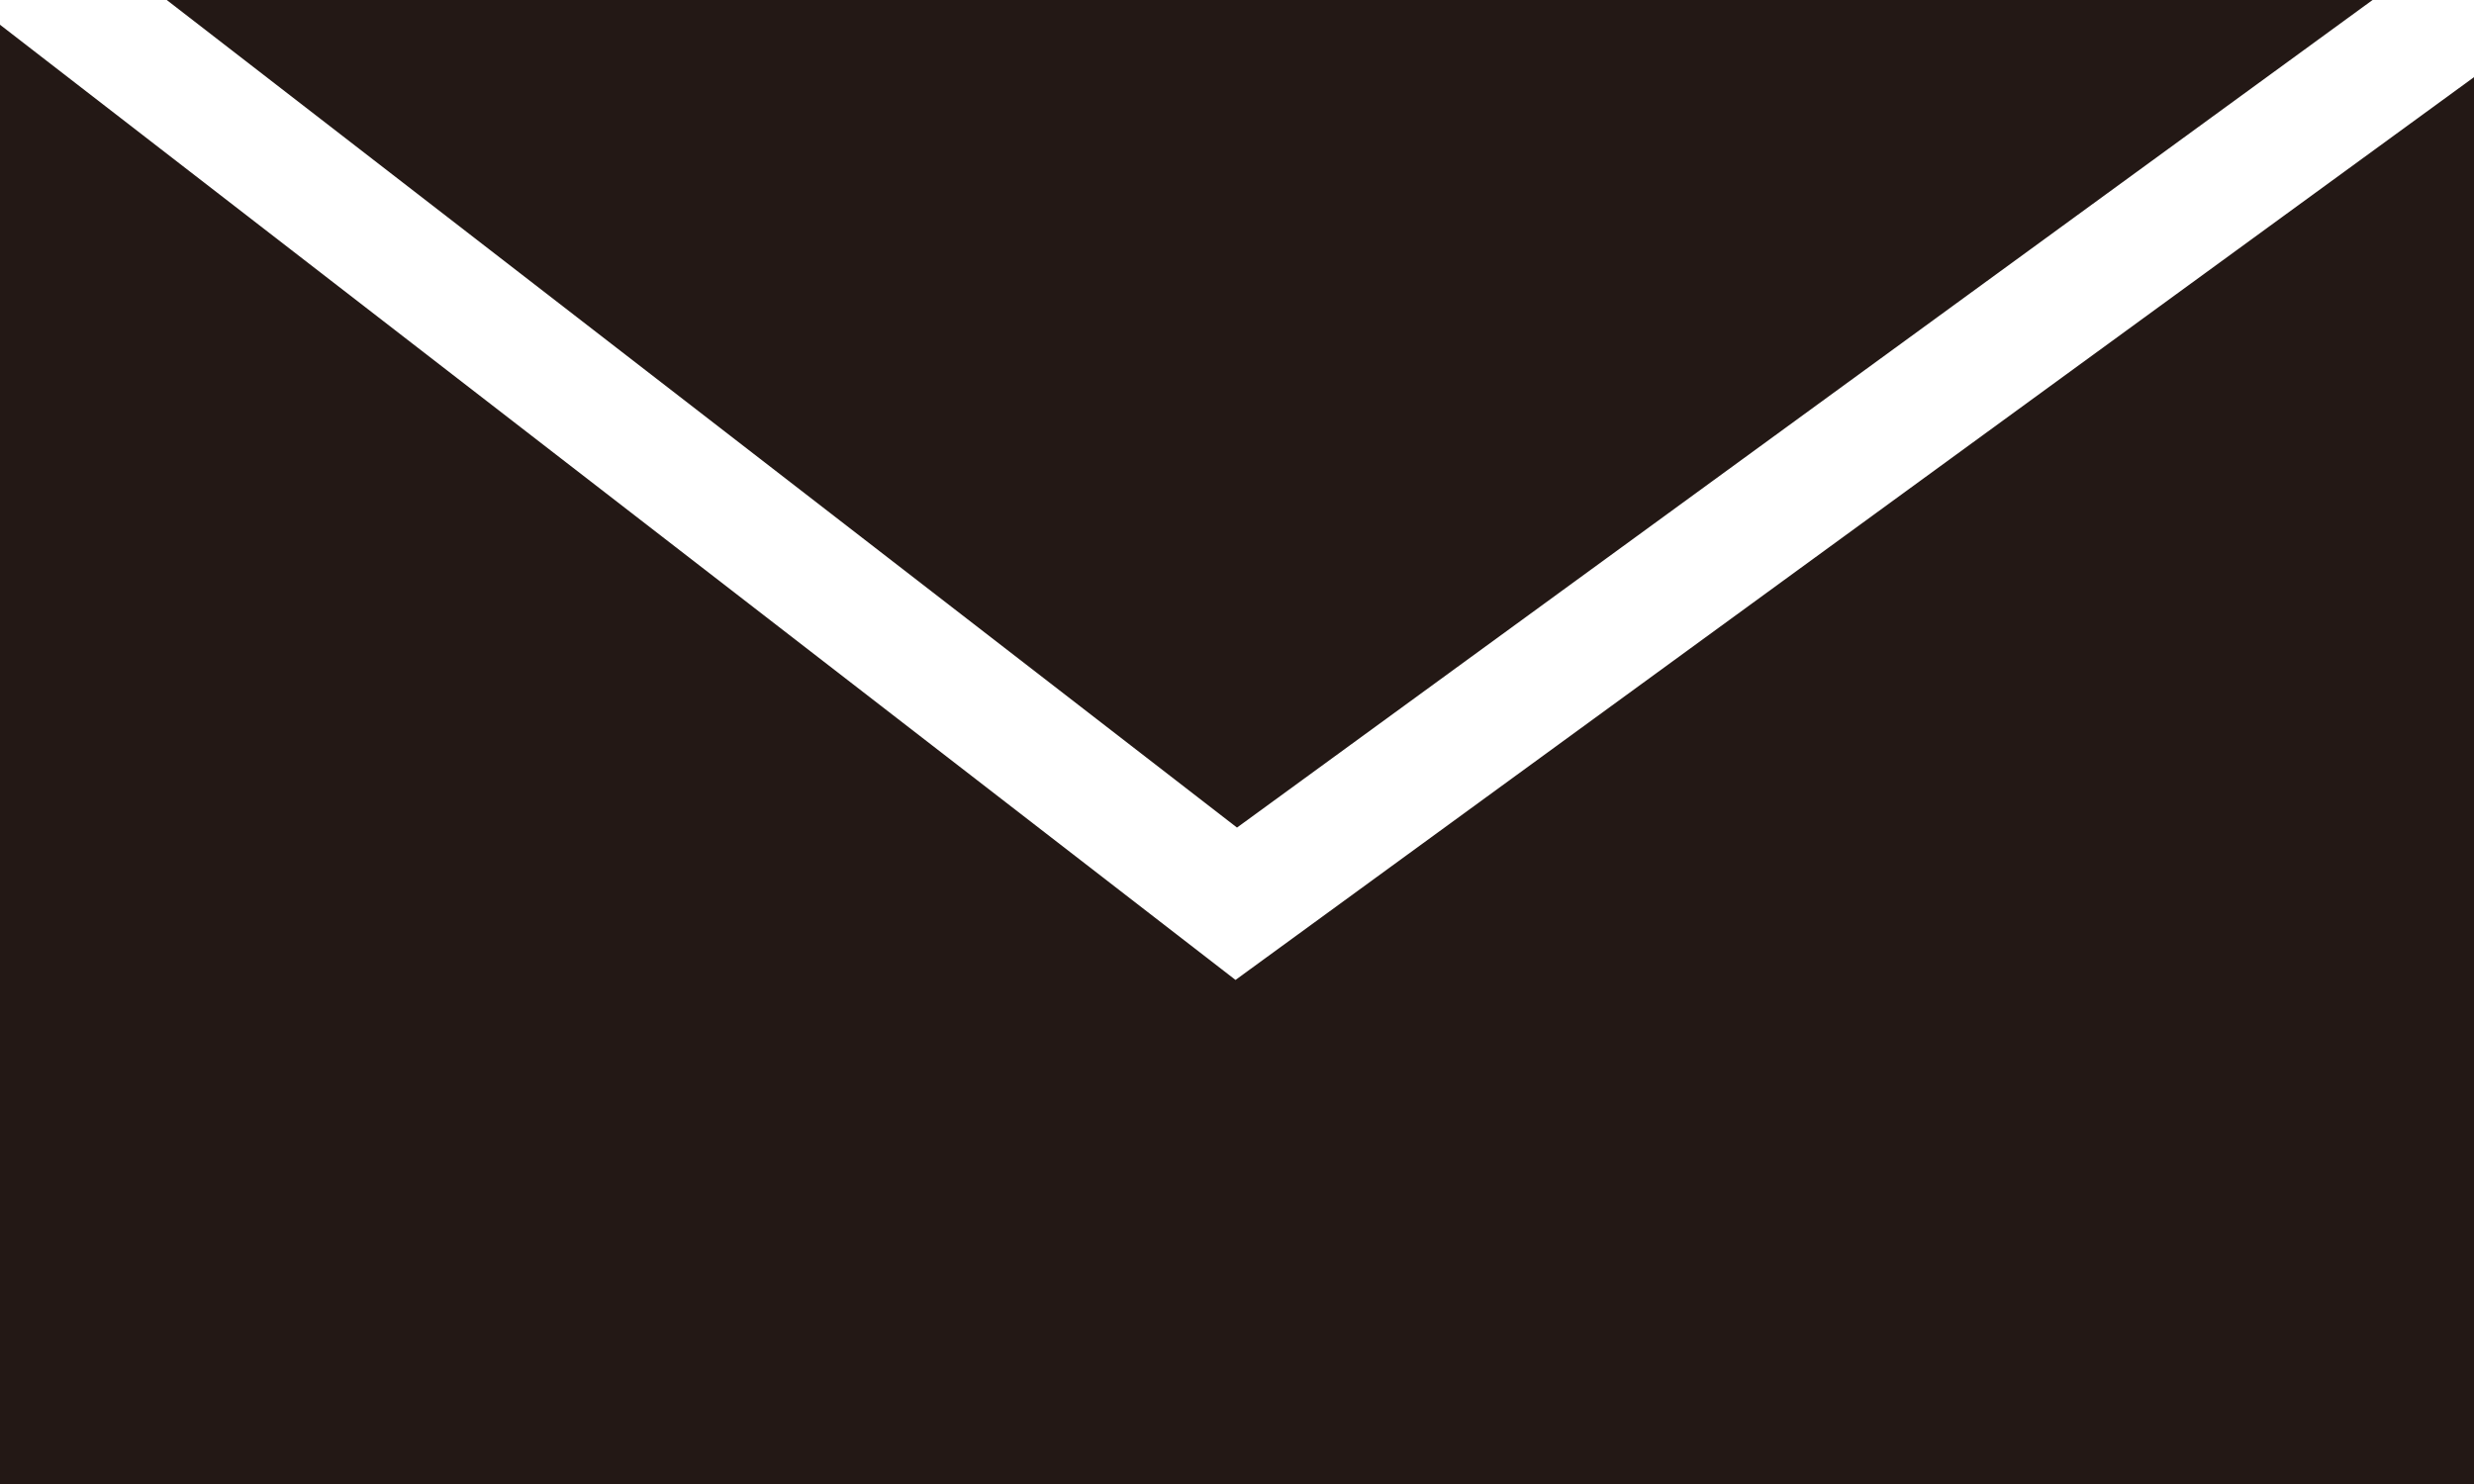
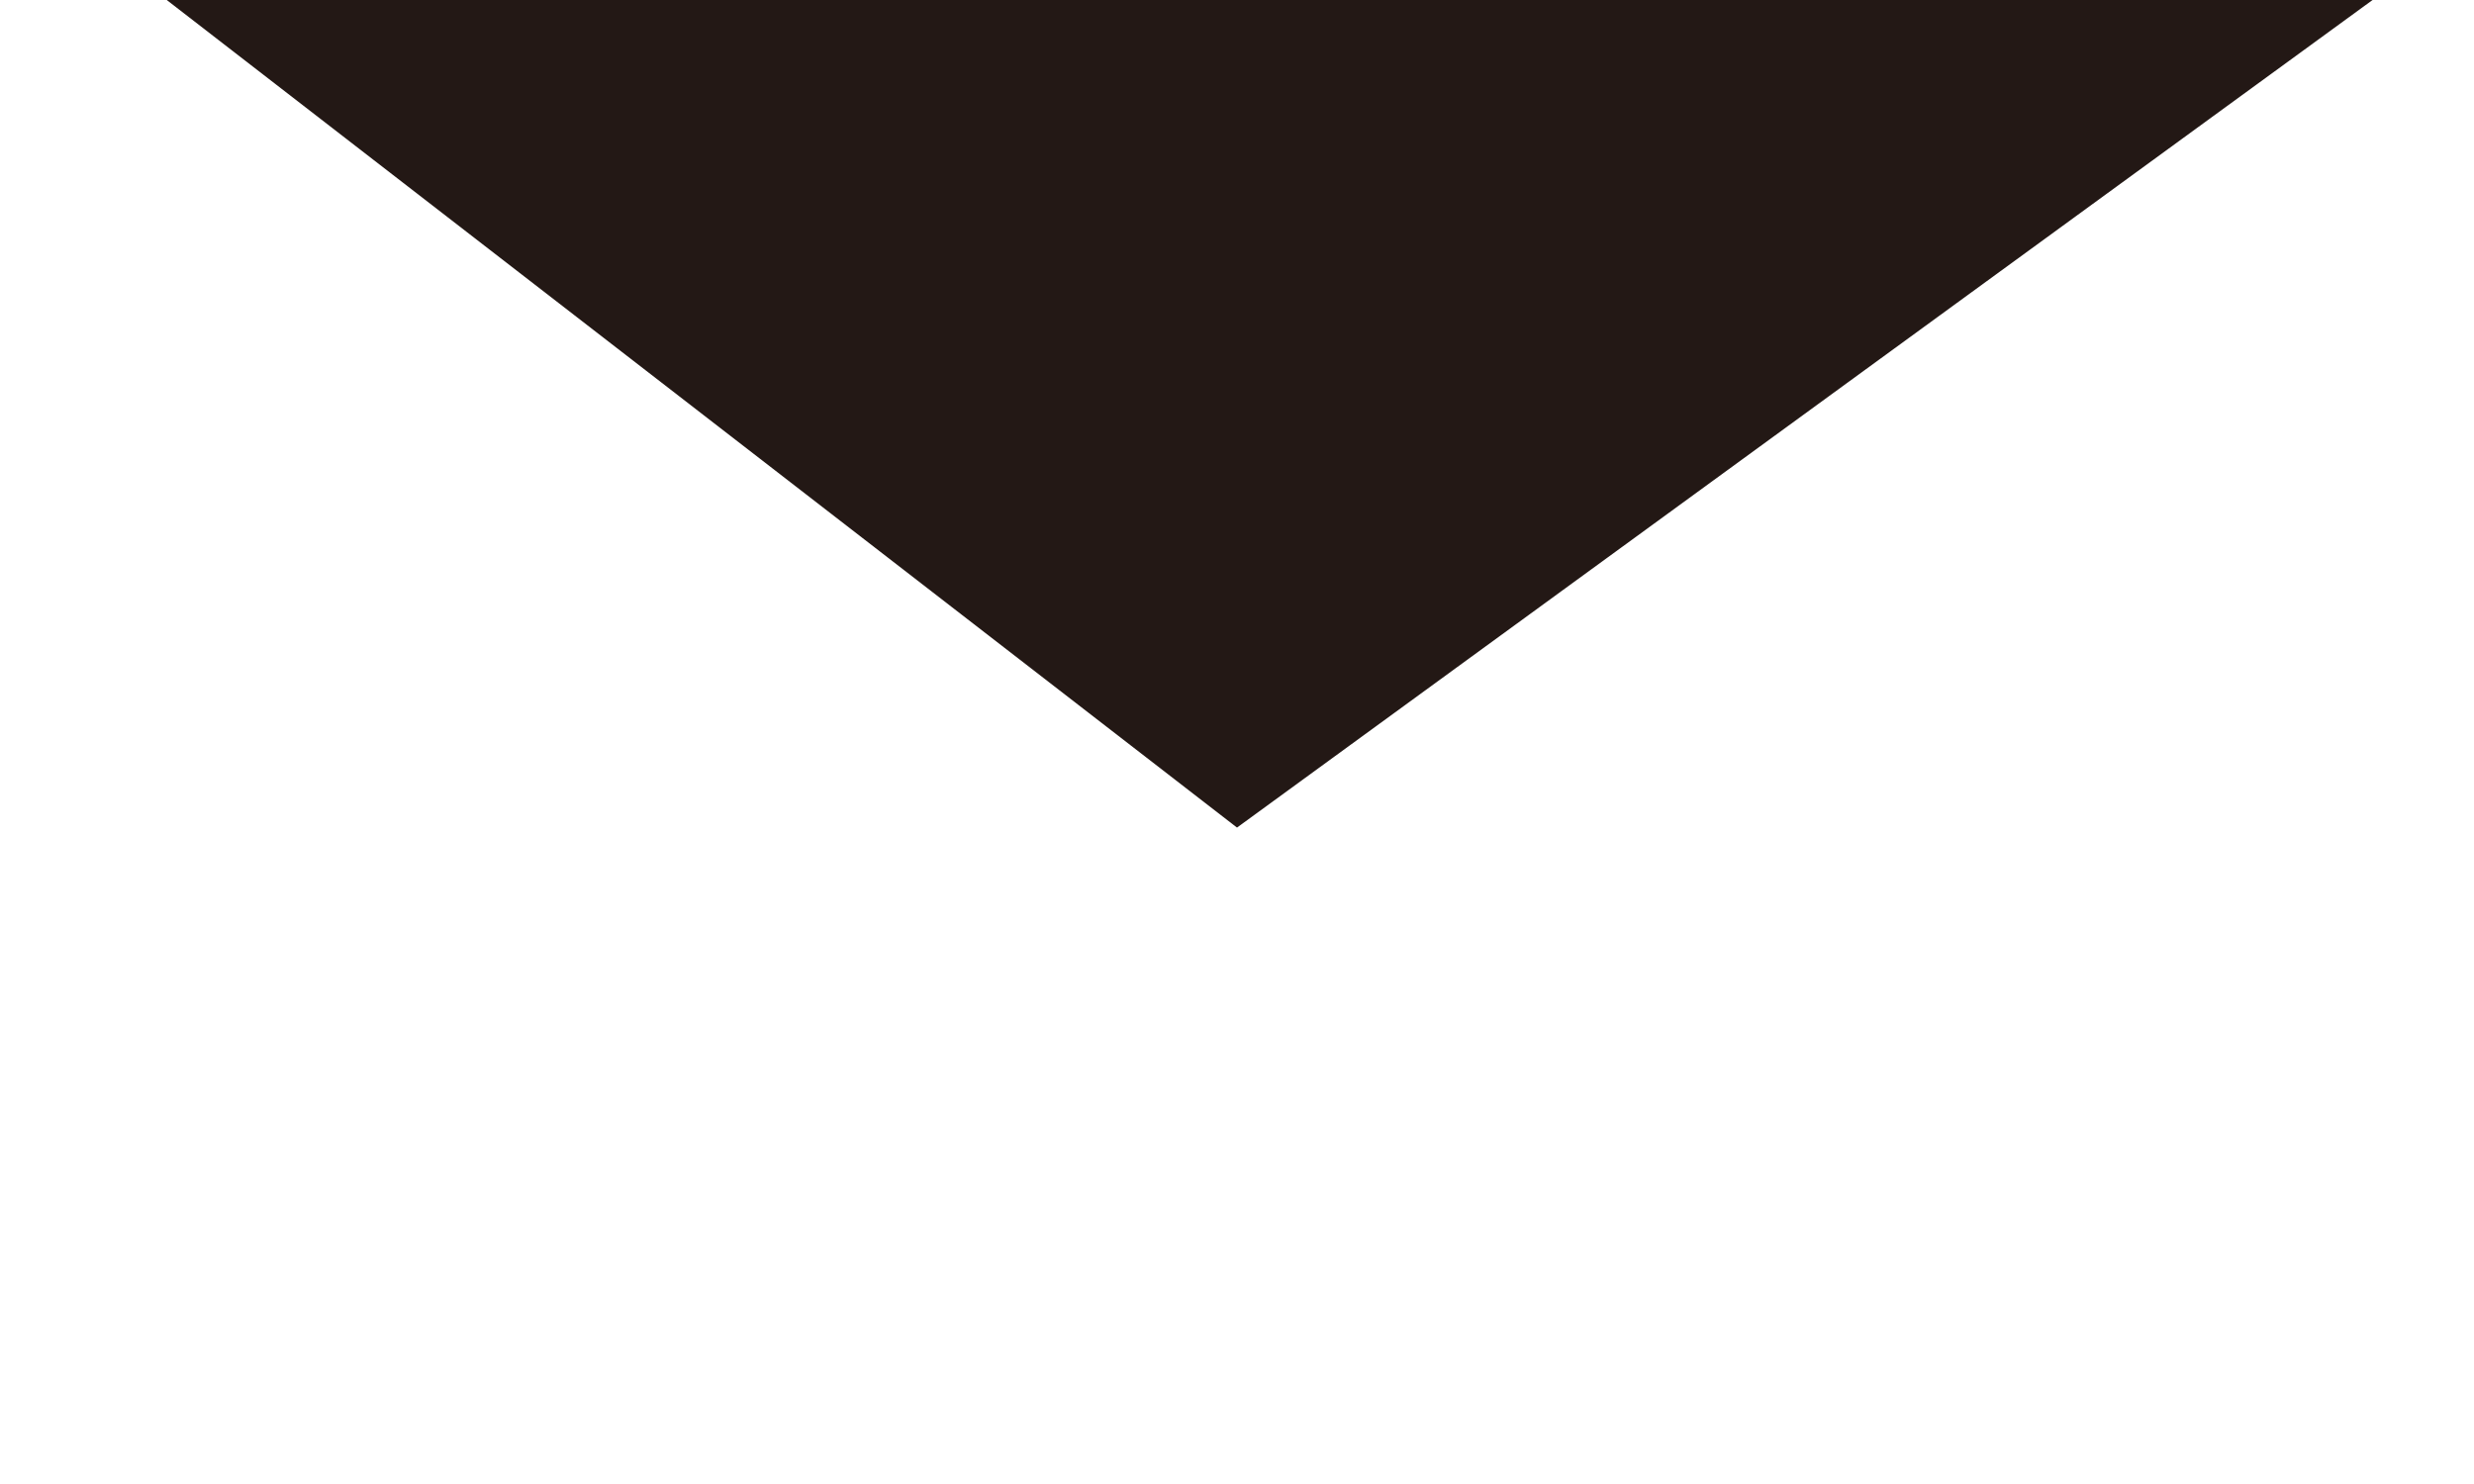
<svg xmlns="http://www.w3.org/2000/svg" id="_レイヤー_2" data-name="レイヤー 2" viewBox="0 0 50 30">
  <defs>
    <style>
      .cls-1 {
        fill: #231815;
        stroke-width: 0px;
      }
    </style>
  </defs>
  <g id="OGP_ログイン_など" data-name="OGP/ログイン/ｈ１など">
    <g>
-       <polygon class="cls-1" points="24.97 19.81 0 .5 0 30 50 30 50 1.56 24.97 19.81" />
      <polygon class="cls-1" points="47.95 0 3.37 0 25 16.73 47.95 0" />
    </g>
  </g>
</svg>